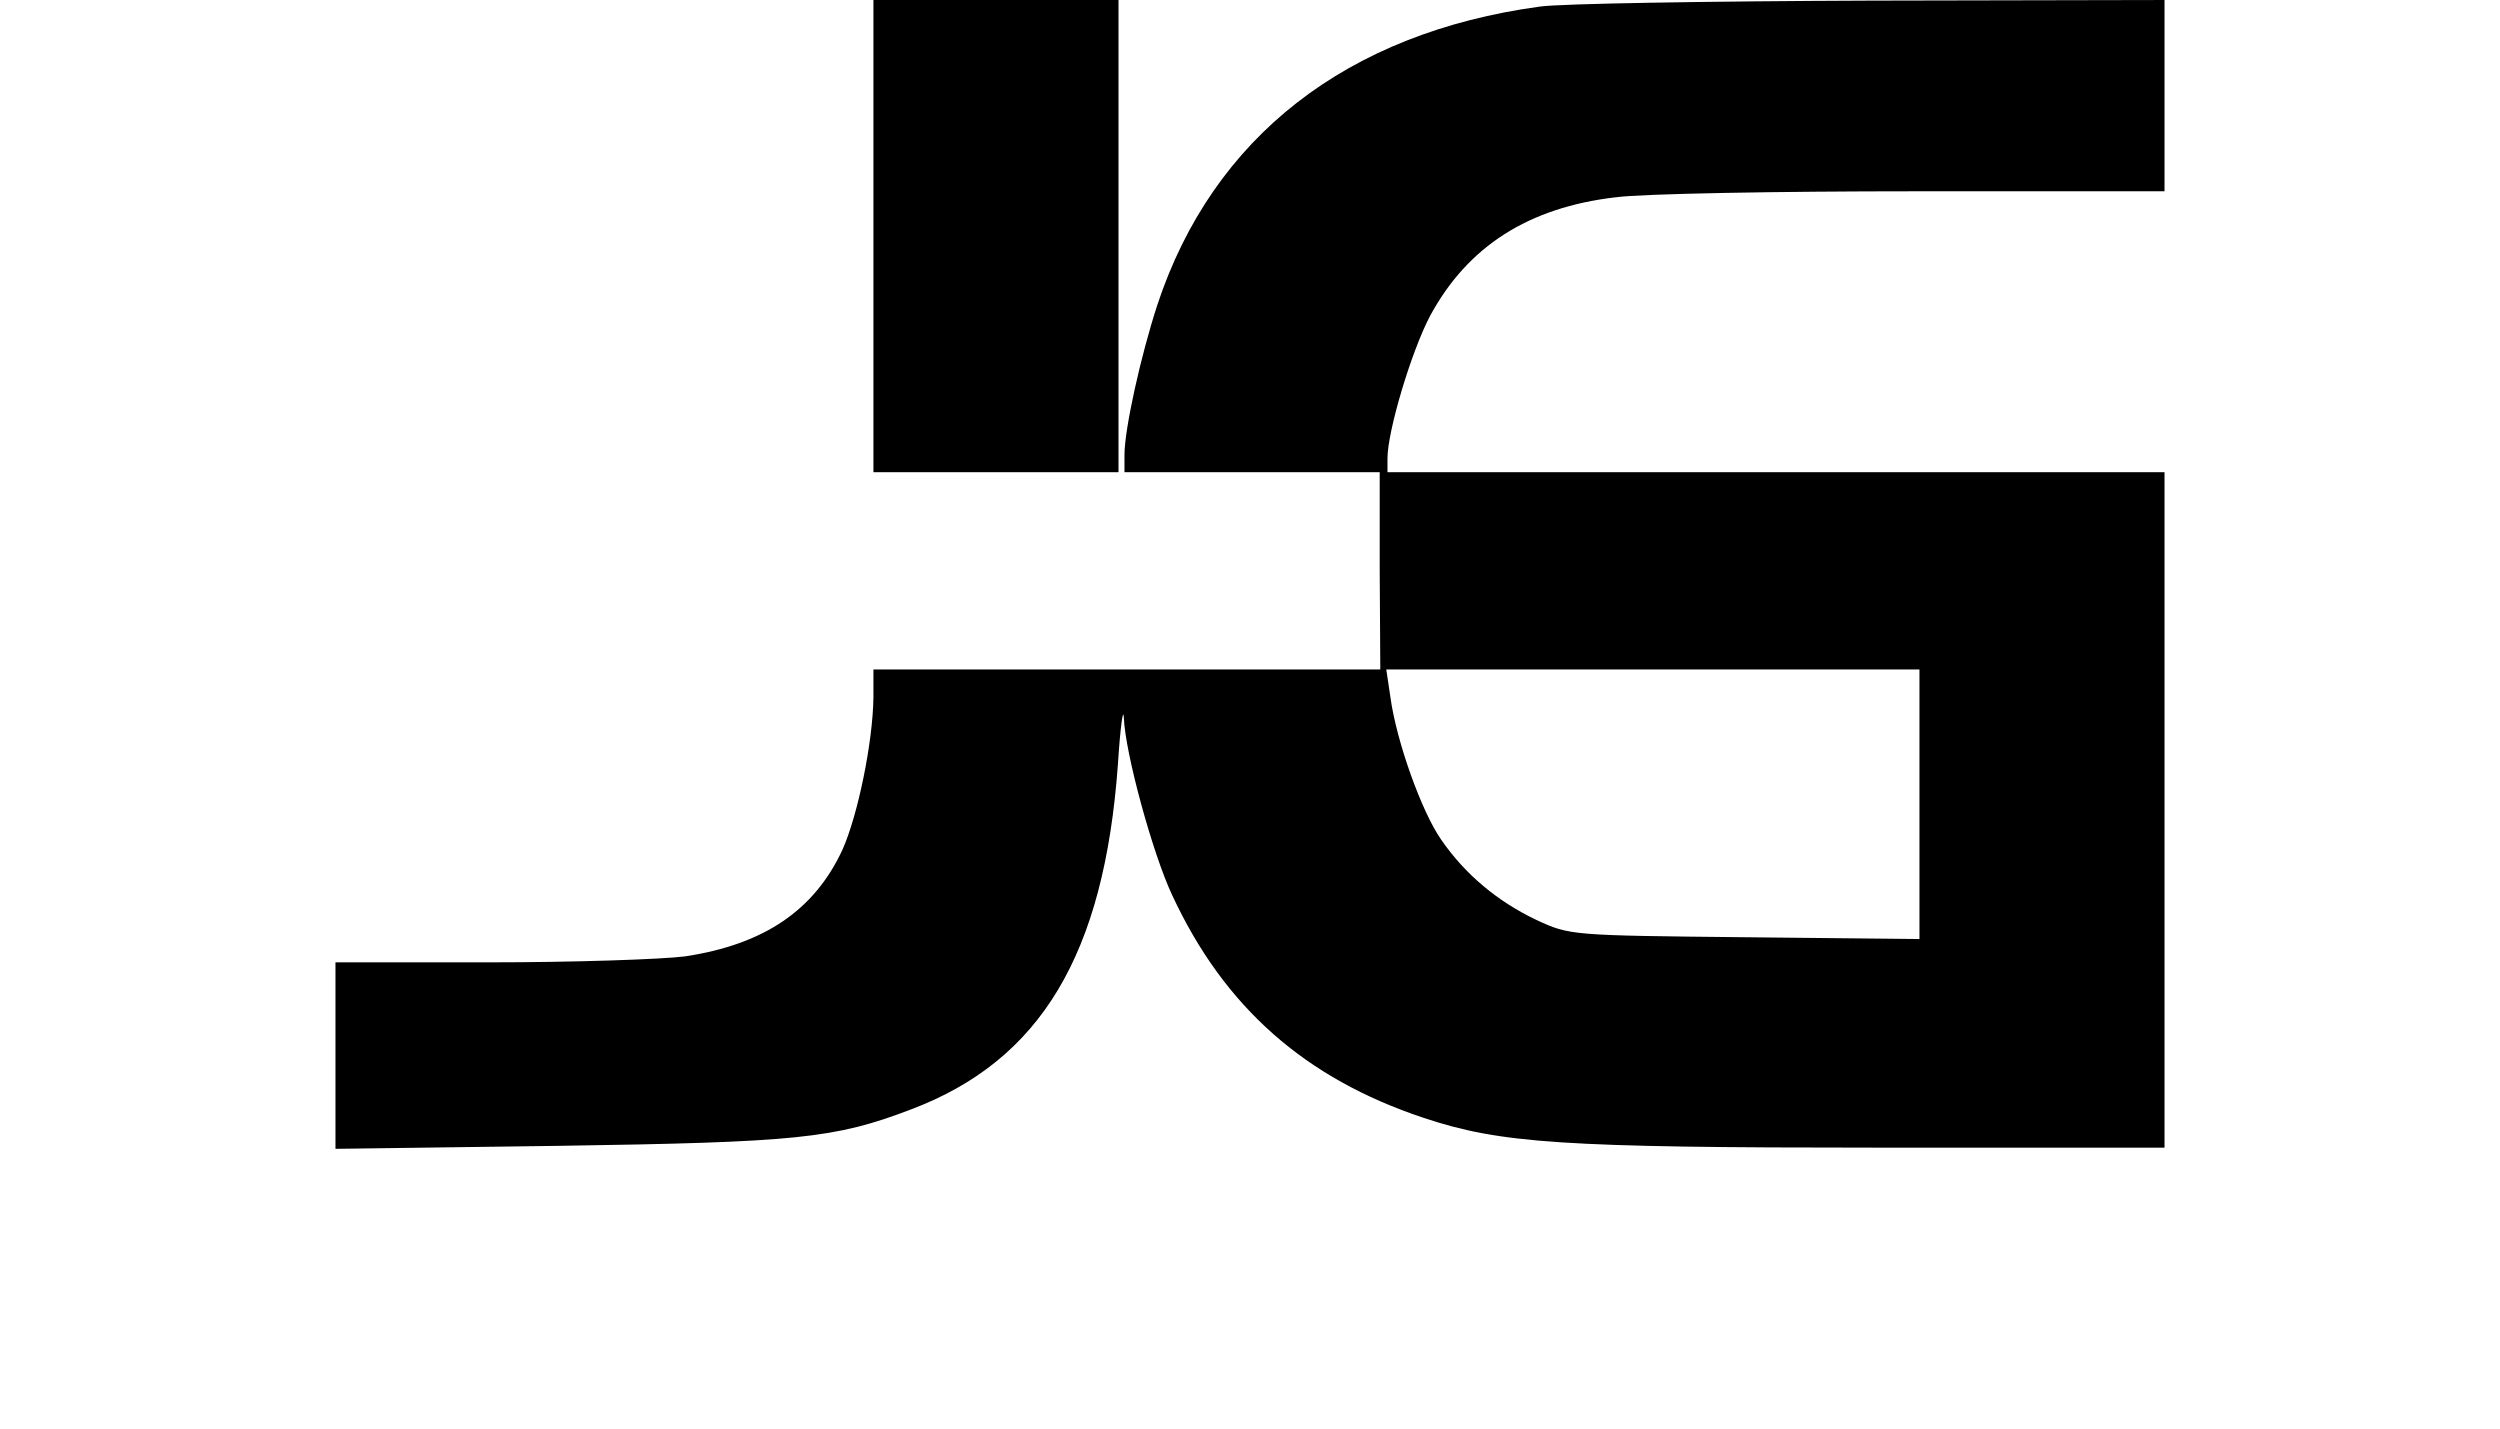
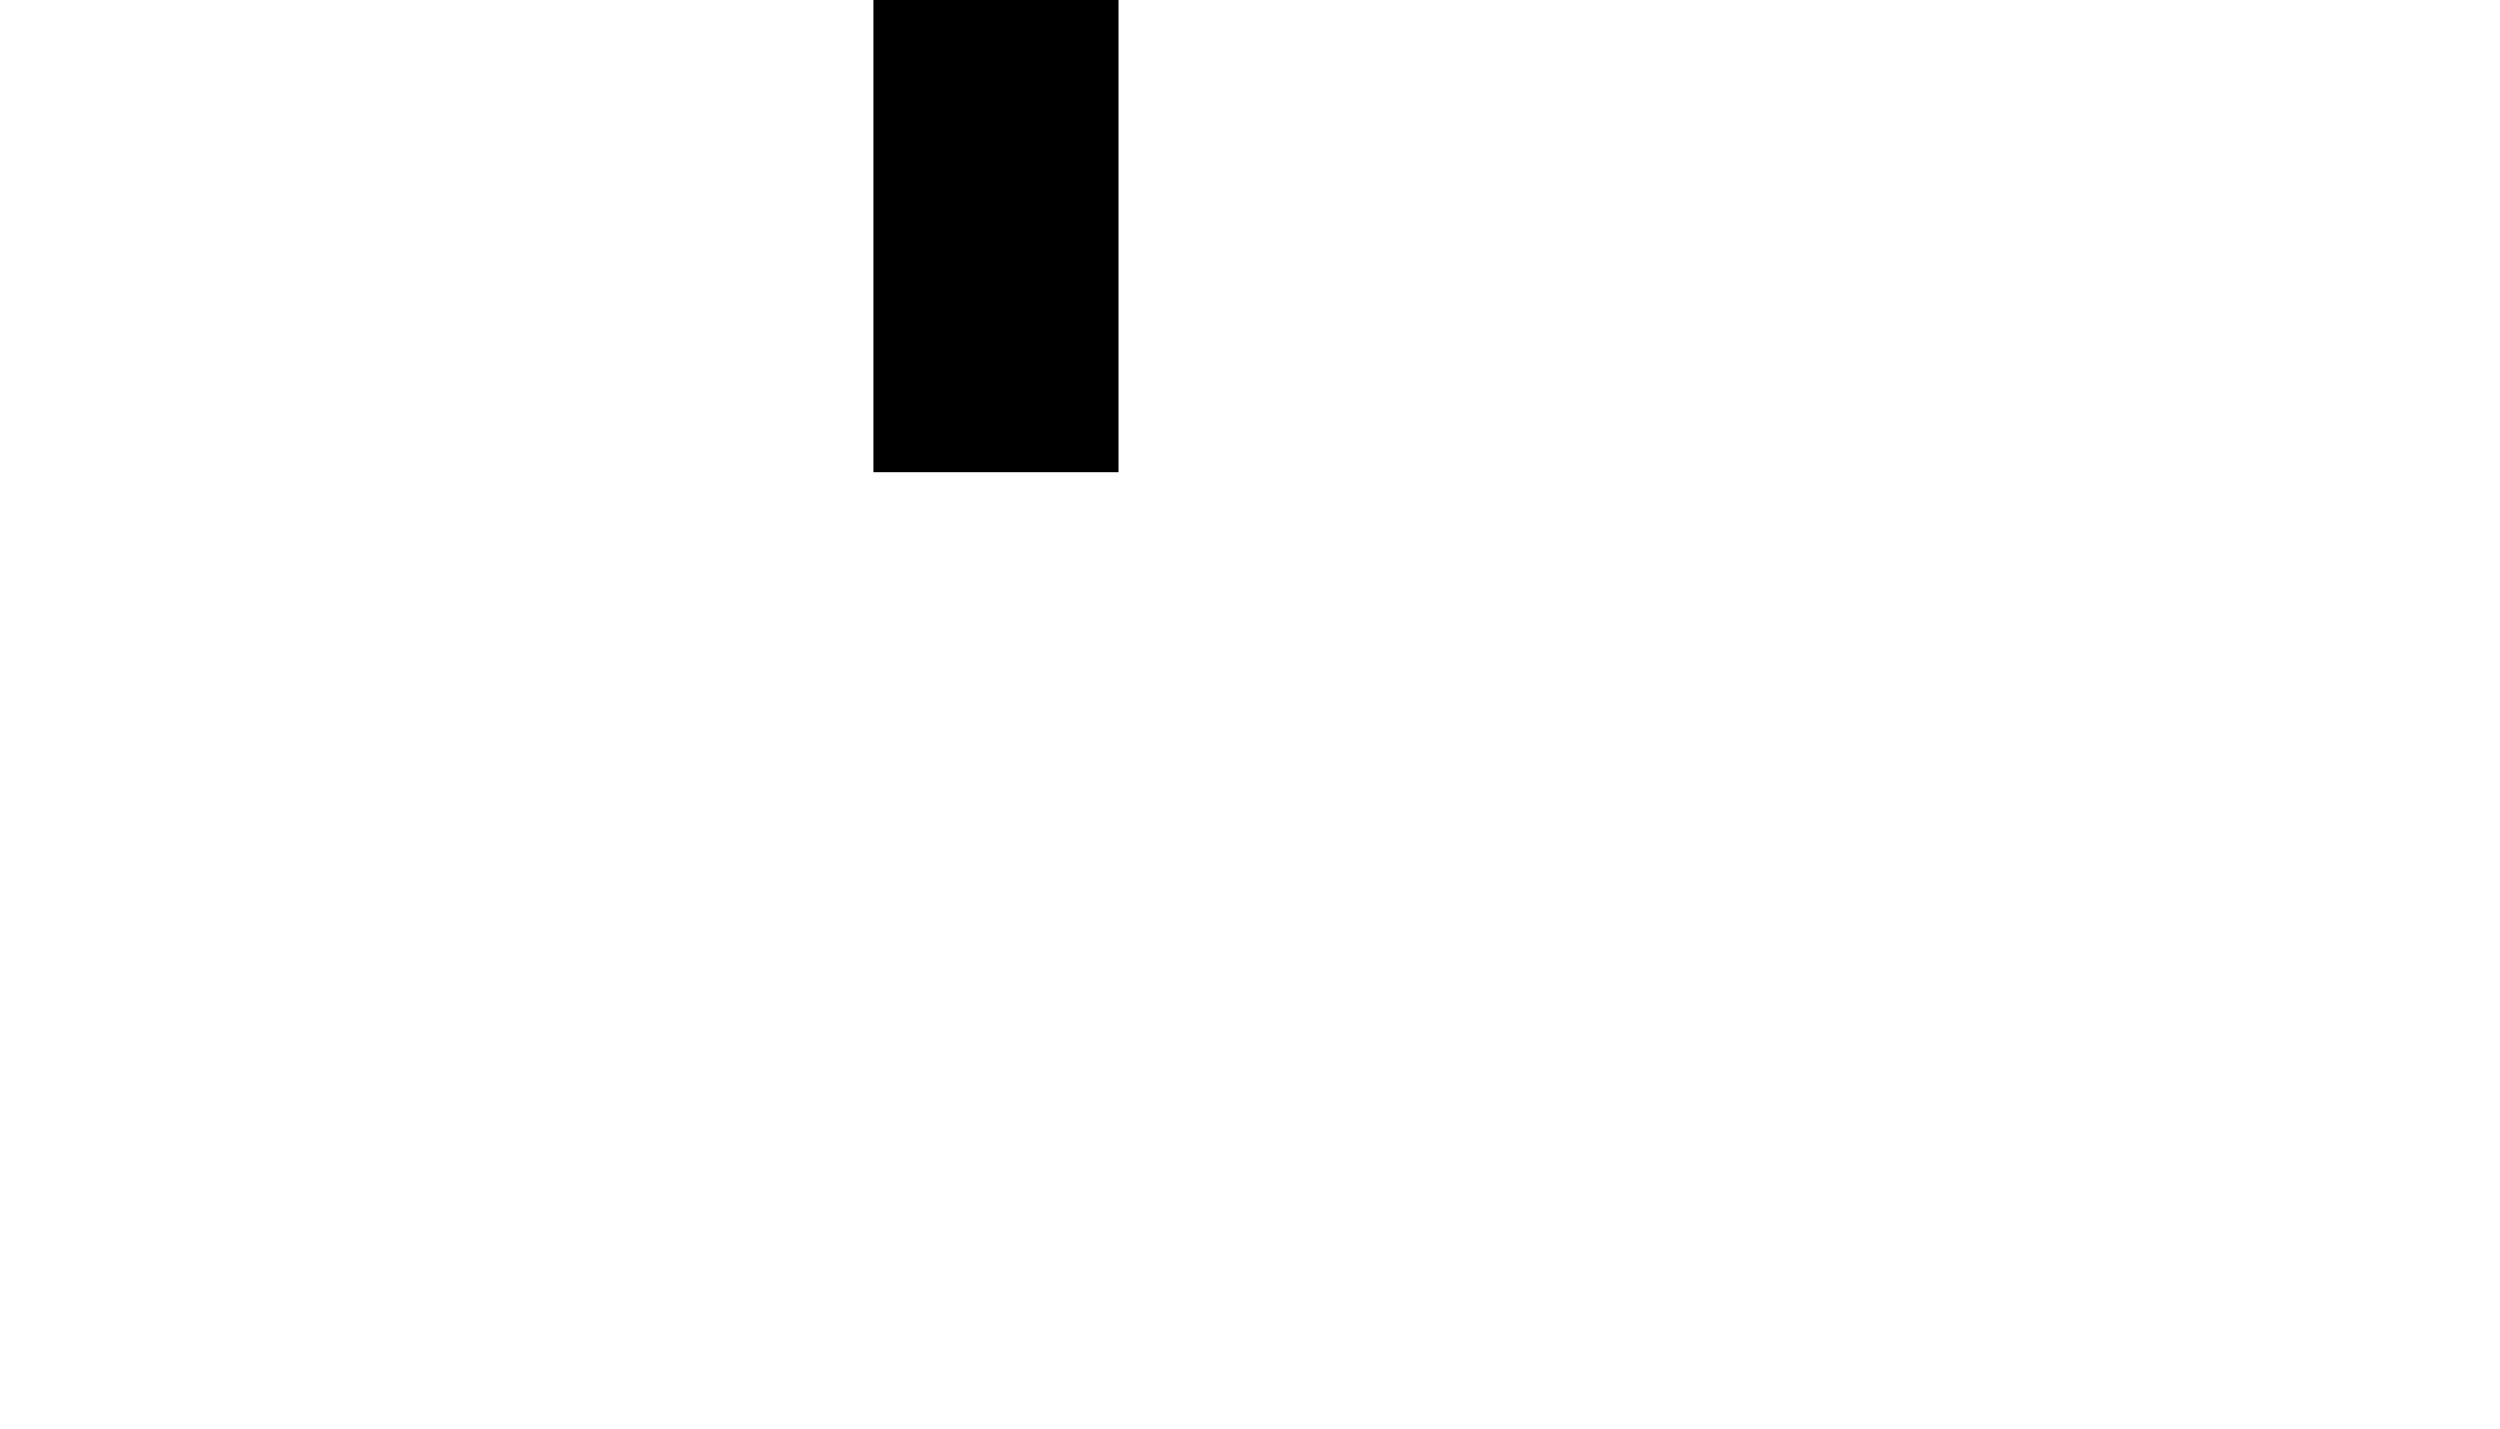
<svg xmlns="http://www.w3.org/2000/svg" version="1.0" width="140pt" height="80pt" viewBox="0 0 306 239" preserveAspectRatio="xMidYMid meet">
  <g transform="translate(0,239) scale(0.1,-0.1)" fill="#000000" stroke="none">
    <path d="M900 1995 l0 -395 205 0 205 0 0 395 0 395 -205 0 -205 0 0 -395z" />
-     <path d="M2015 2379 c-323 -44 -547 -218 -640 -499 -28 -86 -55 -208 -55 -251 l0 -29 213 0 214 0 0 -165 1 -165 -424 0 -424 0 0 -47 c-1 -75 -26 -197 -52 -255 -47 -101 -131 -158 -263 -178 -39 -5 -186 -10 -327 -10 l-258 0 0 -156 0 -156 373 5 c398 6 462 12 590 61 217 82 323 259 346 577 4 63 9 98 10 78 2 -58 48 -227 81 -297 87 -187 222 -306 420 -372 129 -43 232 -50 760 -50 l480 0 0 565 0 565 -650 0 -650 0 0 23 c0 46 40 179 71 238 63 117 165 182 311 199 45 6 271 10 501 10 l417 0 0 160 0 160 -492 -1 c-271 -1 -520 -5 -553 -10z m635 -1335 l0 -225 -292 3 c-291 3 -293 3 -349 29 -65 31 -119 76 -159 134 -33 47 -75 165 -85 238 l-7 47 446 0 446 0 0 -226z" />
  </g>
</svg>